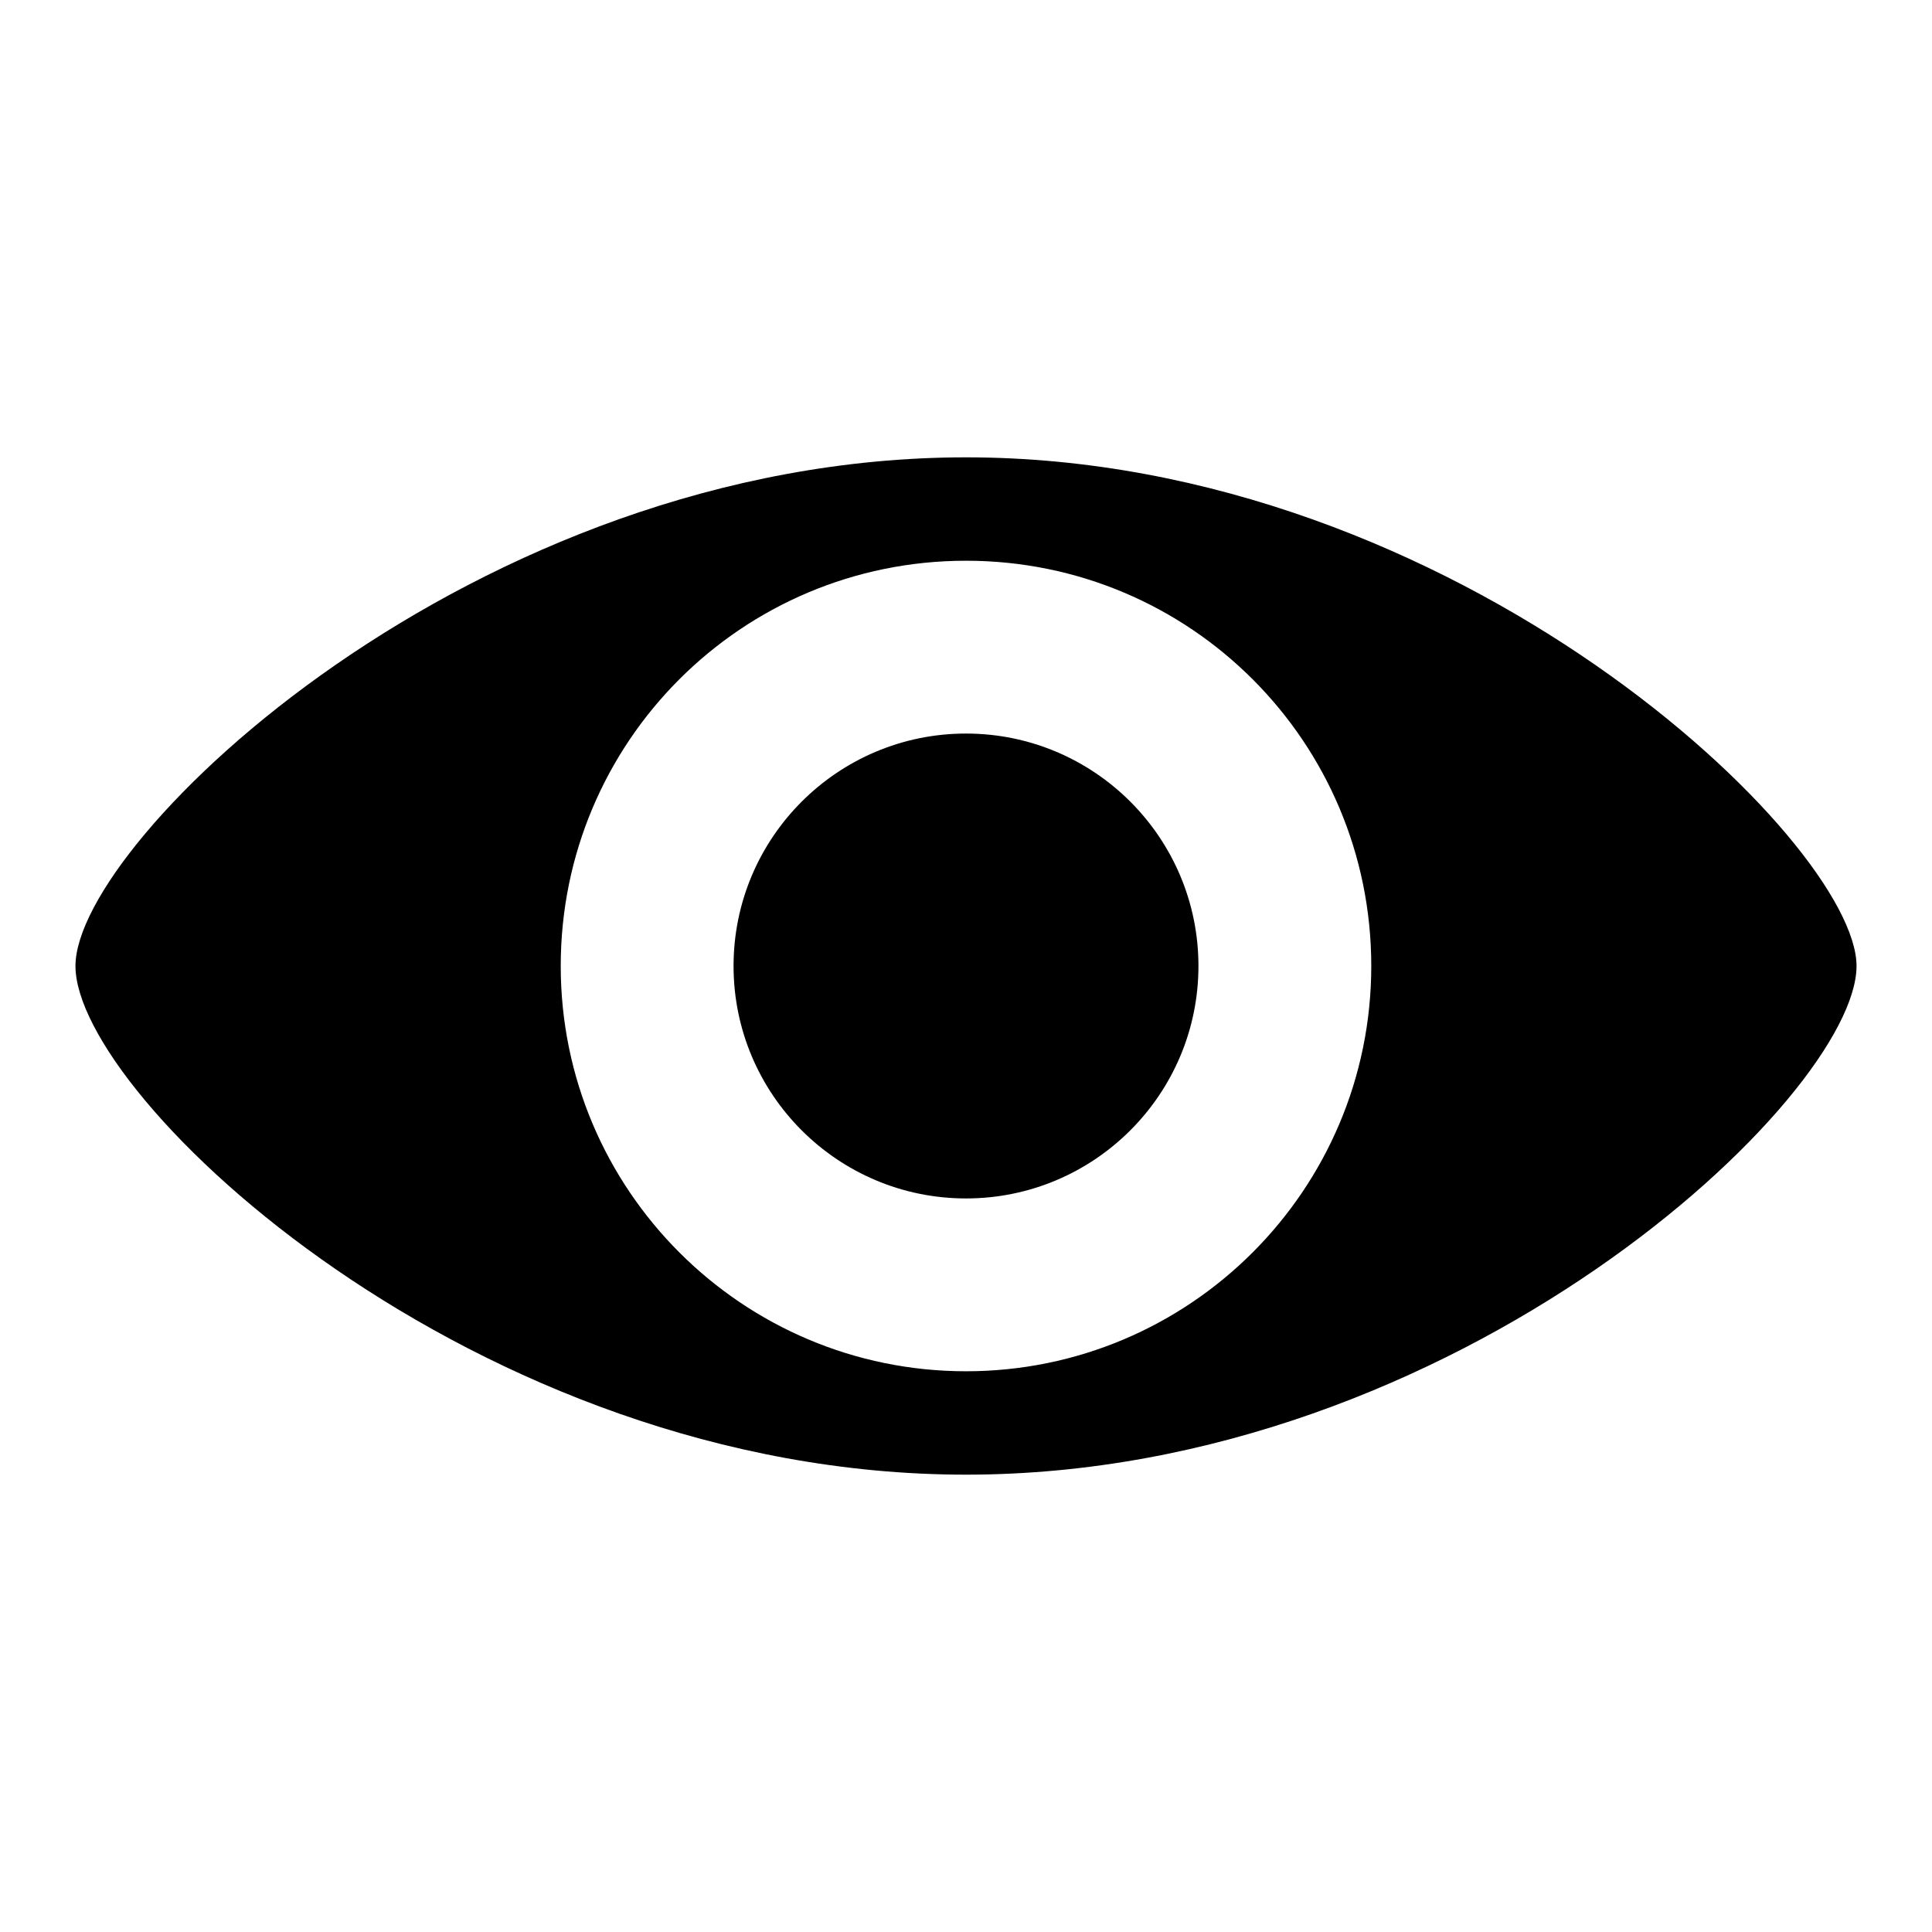
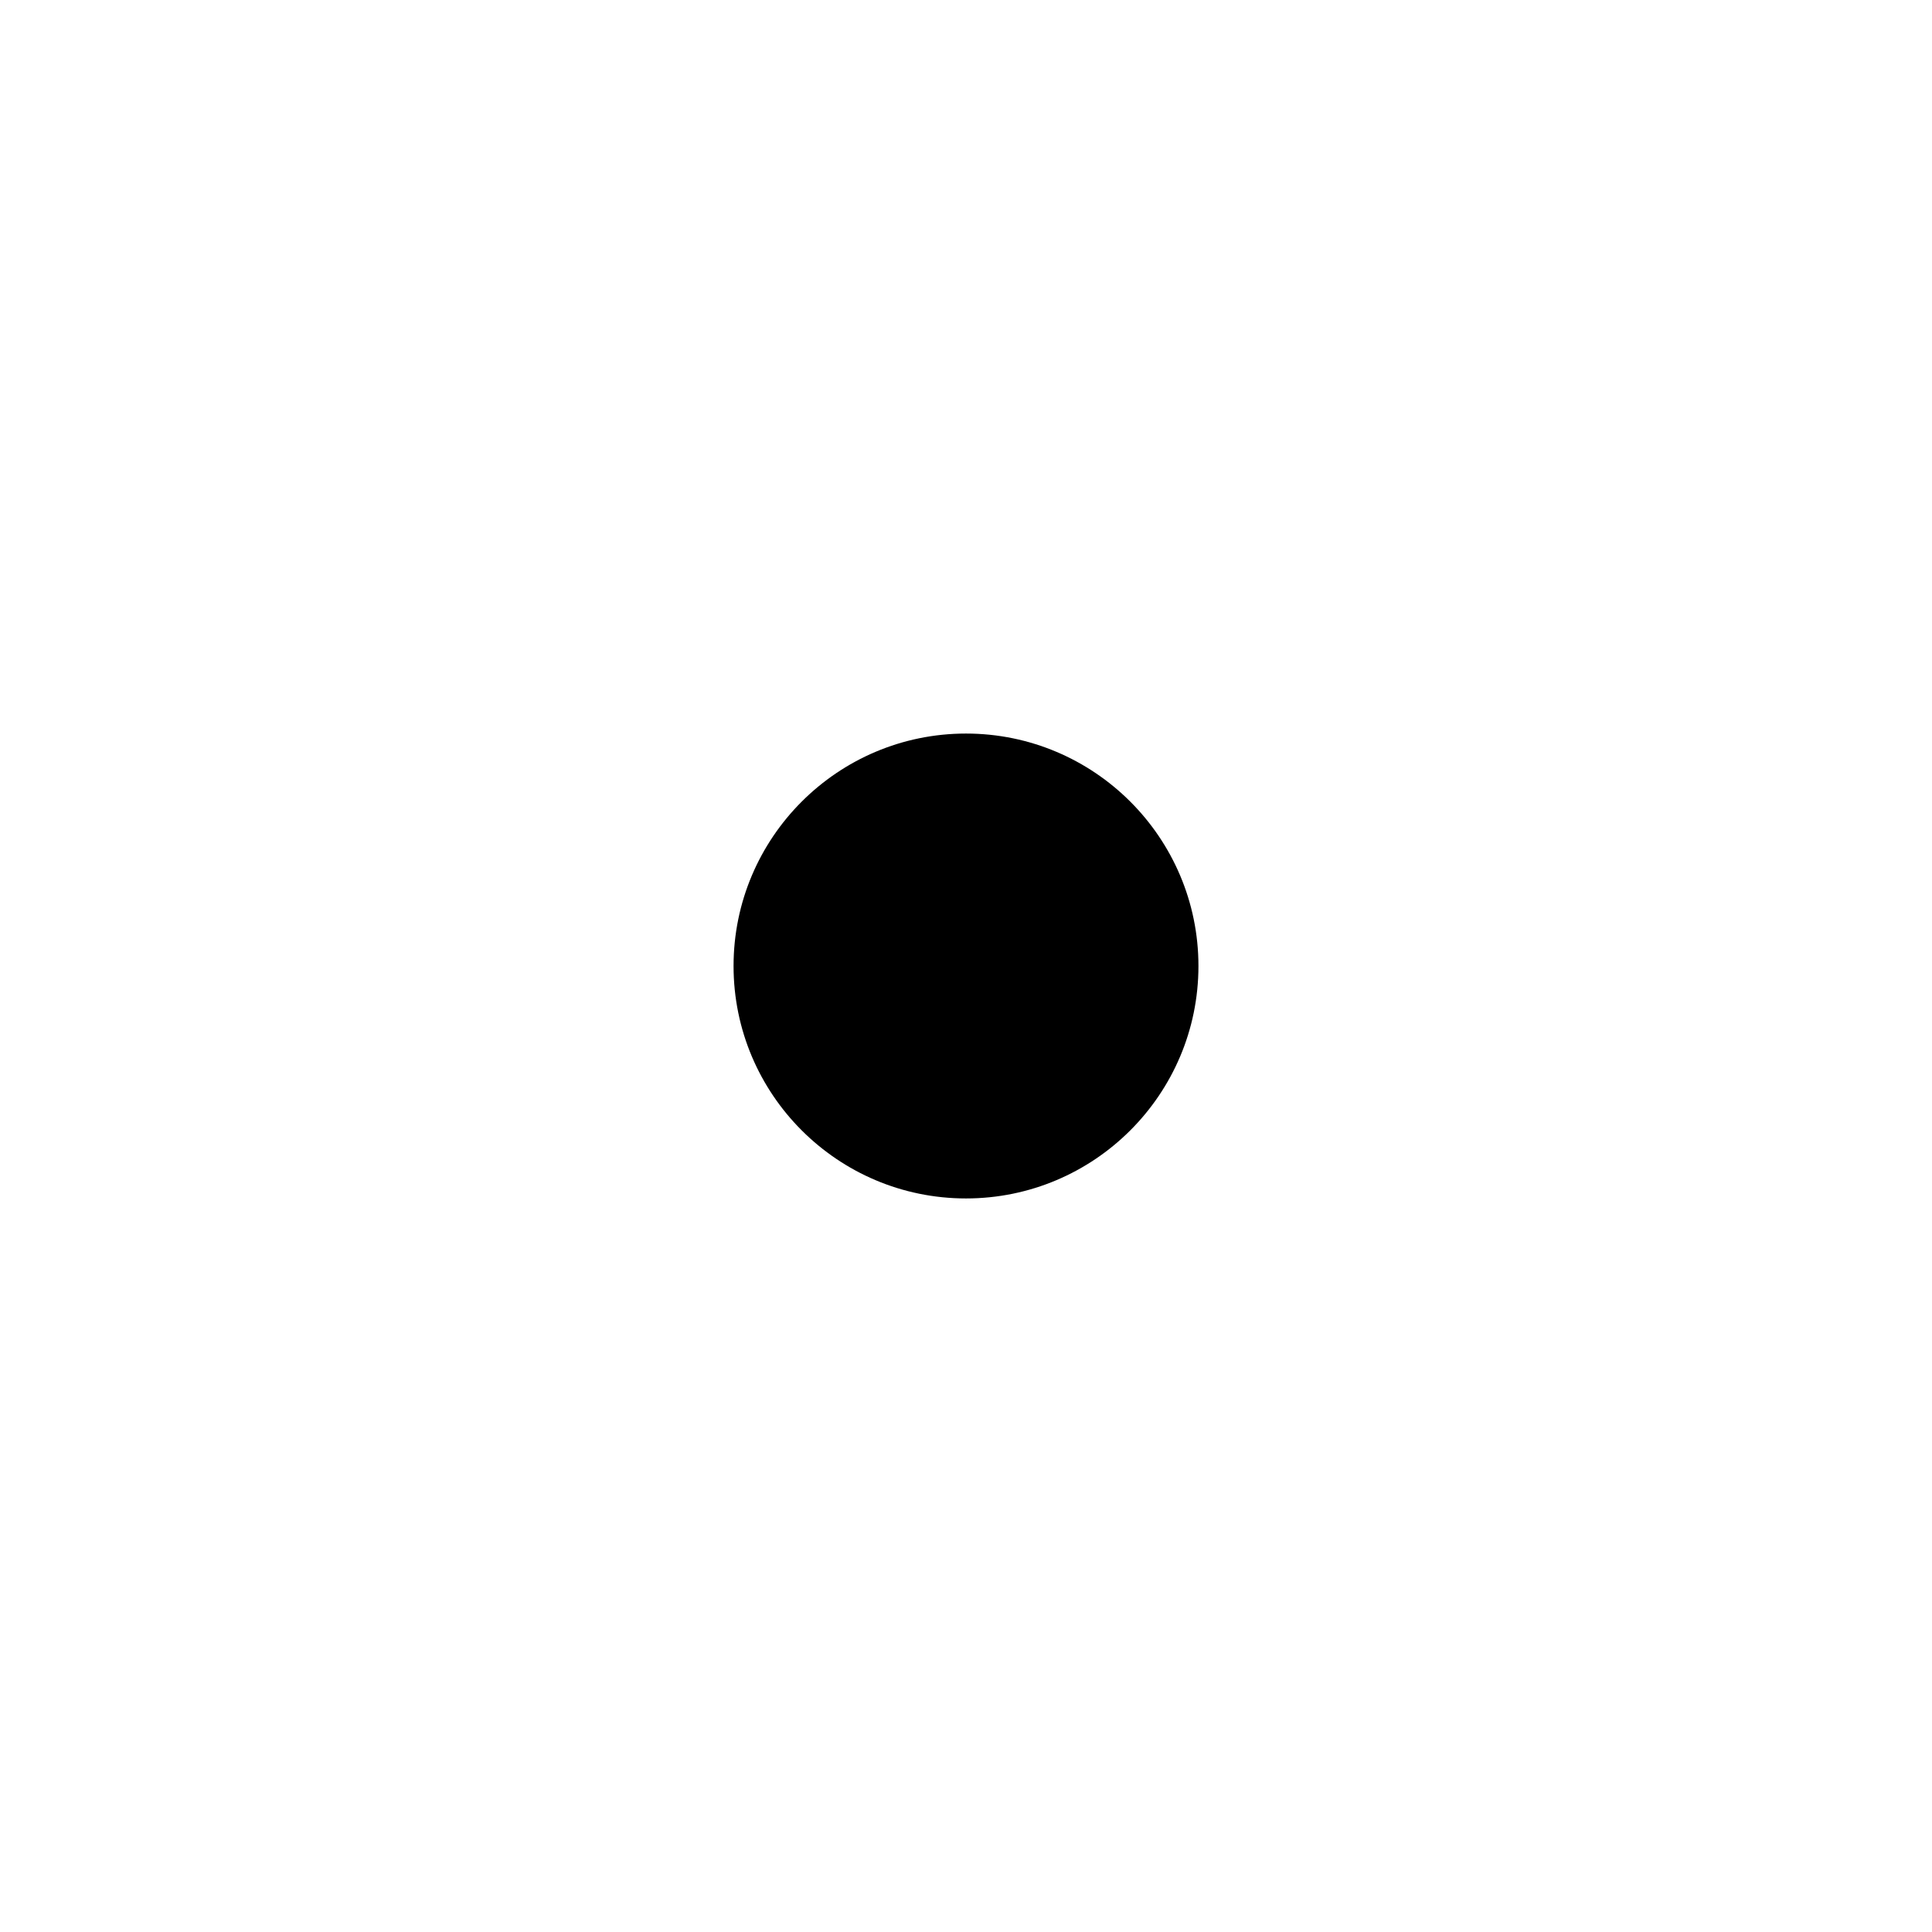
<svg xmlns="http://www.w3.org/2000/svg" version="1.1" x="0px" y="0px" viewBox="0 0 256 256" enable-background="new 0 0 256 256" xml:space="preserve">
  <g>
    <g>
-       <path fill="#000000" d="M128,60.6c-65.2,0-118,50.7-118,67.4c0,17.4,52.8,67.4,118,67.4c65.2,0,118-50.1,118-67.4C246,111.6,193.2,60.6,128,60.6z M128,181.7c-29.6,0-53.7-24-53.7-53.7s24-53.7,53.7-53.7s53.7,24,53.7,53.7S157.6,181.7,128,181.7z" />
      <path fill="#000000" d="M97.2,128c0,17,13.8,30.8,30.8,30.8c17,0,30.8-13.8,30.8-30.8c0-17-13.8-30.8-30.8-30.8C111,97.2,97.2,111,97.2,128L97.2,128z" />
    </g>
  </g>
</svg>